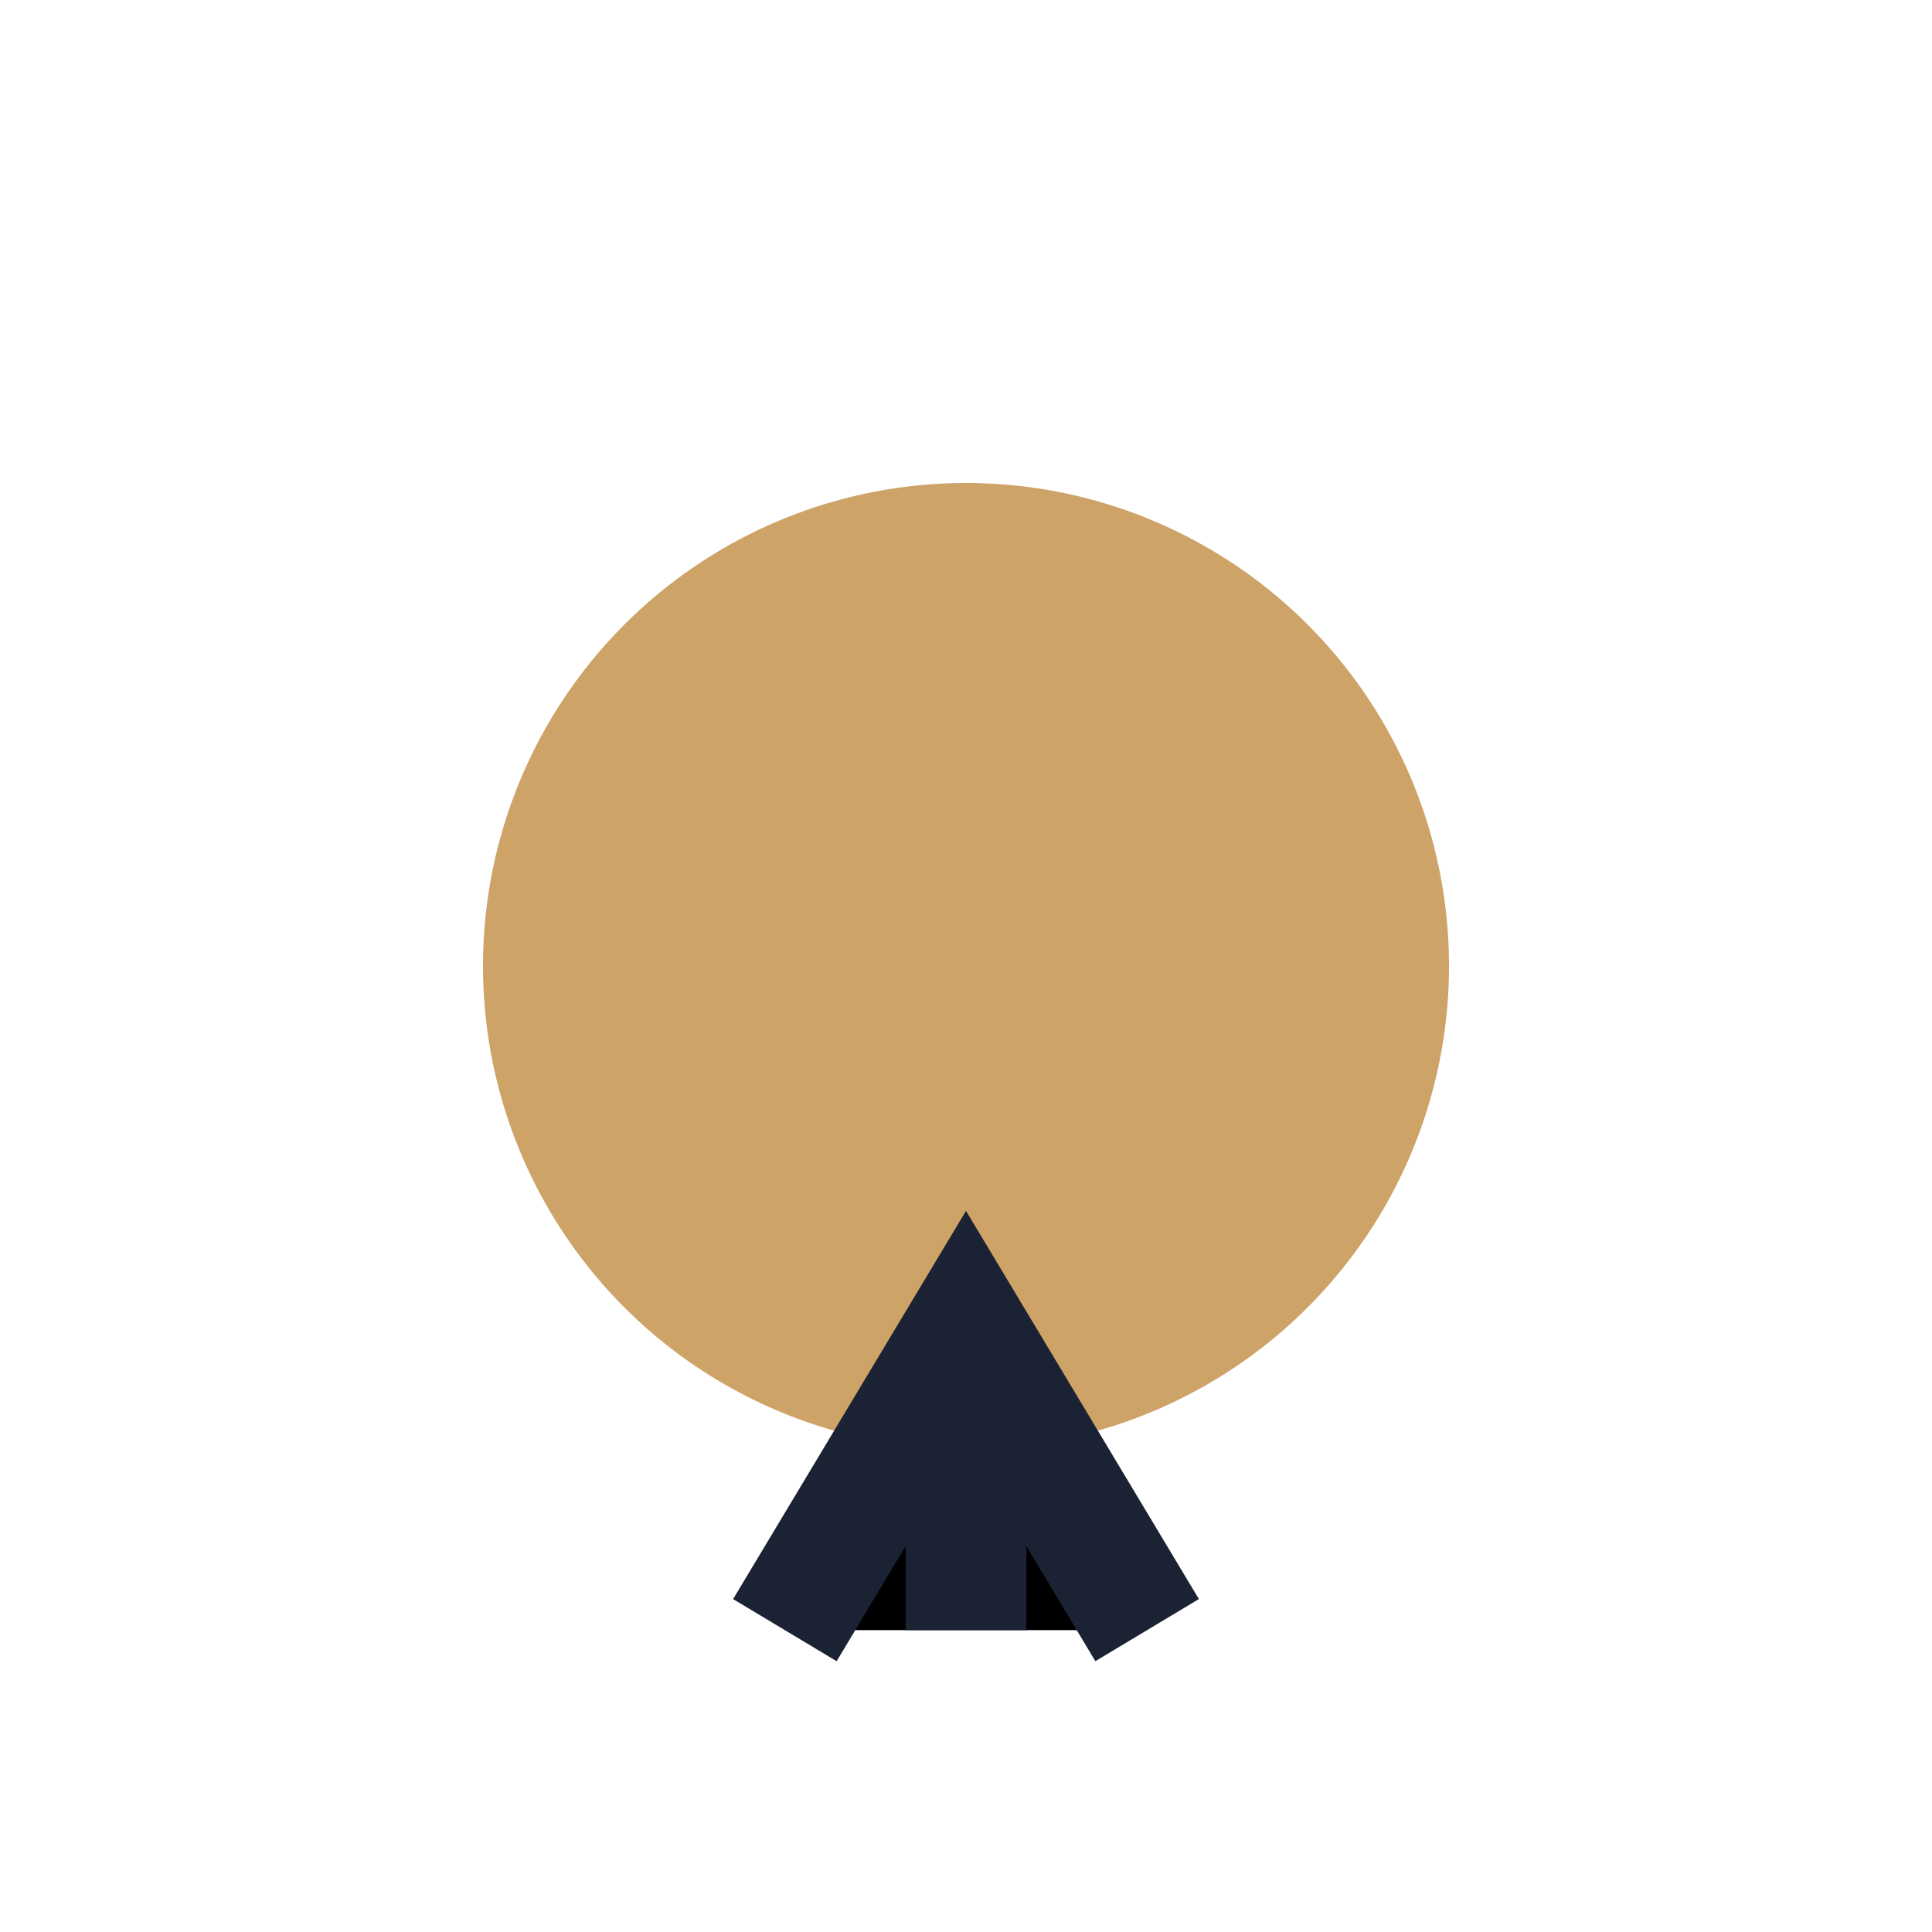
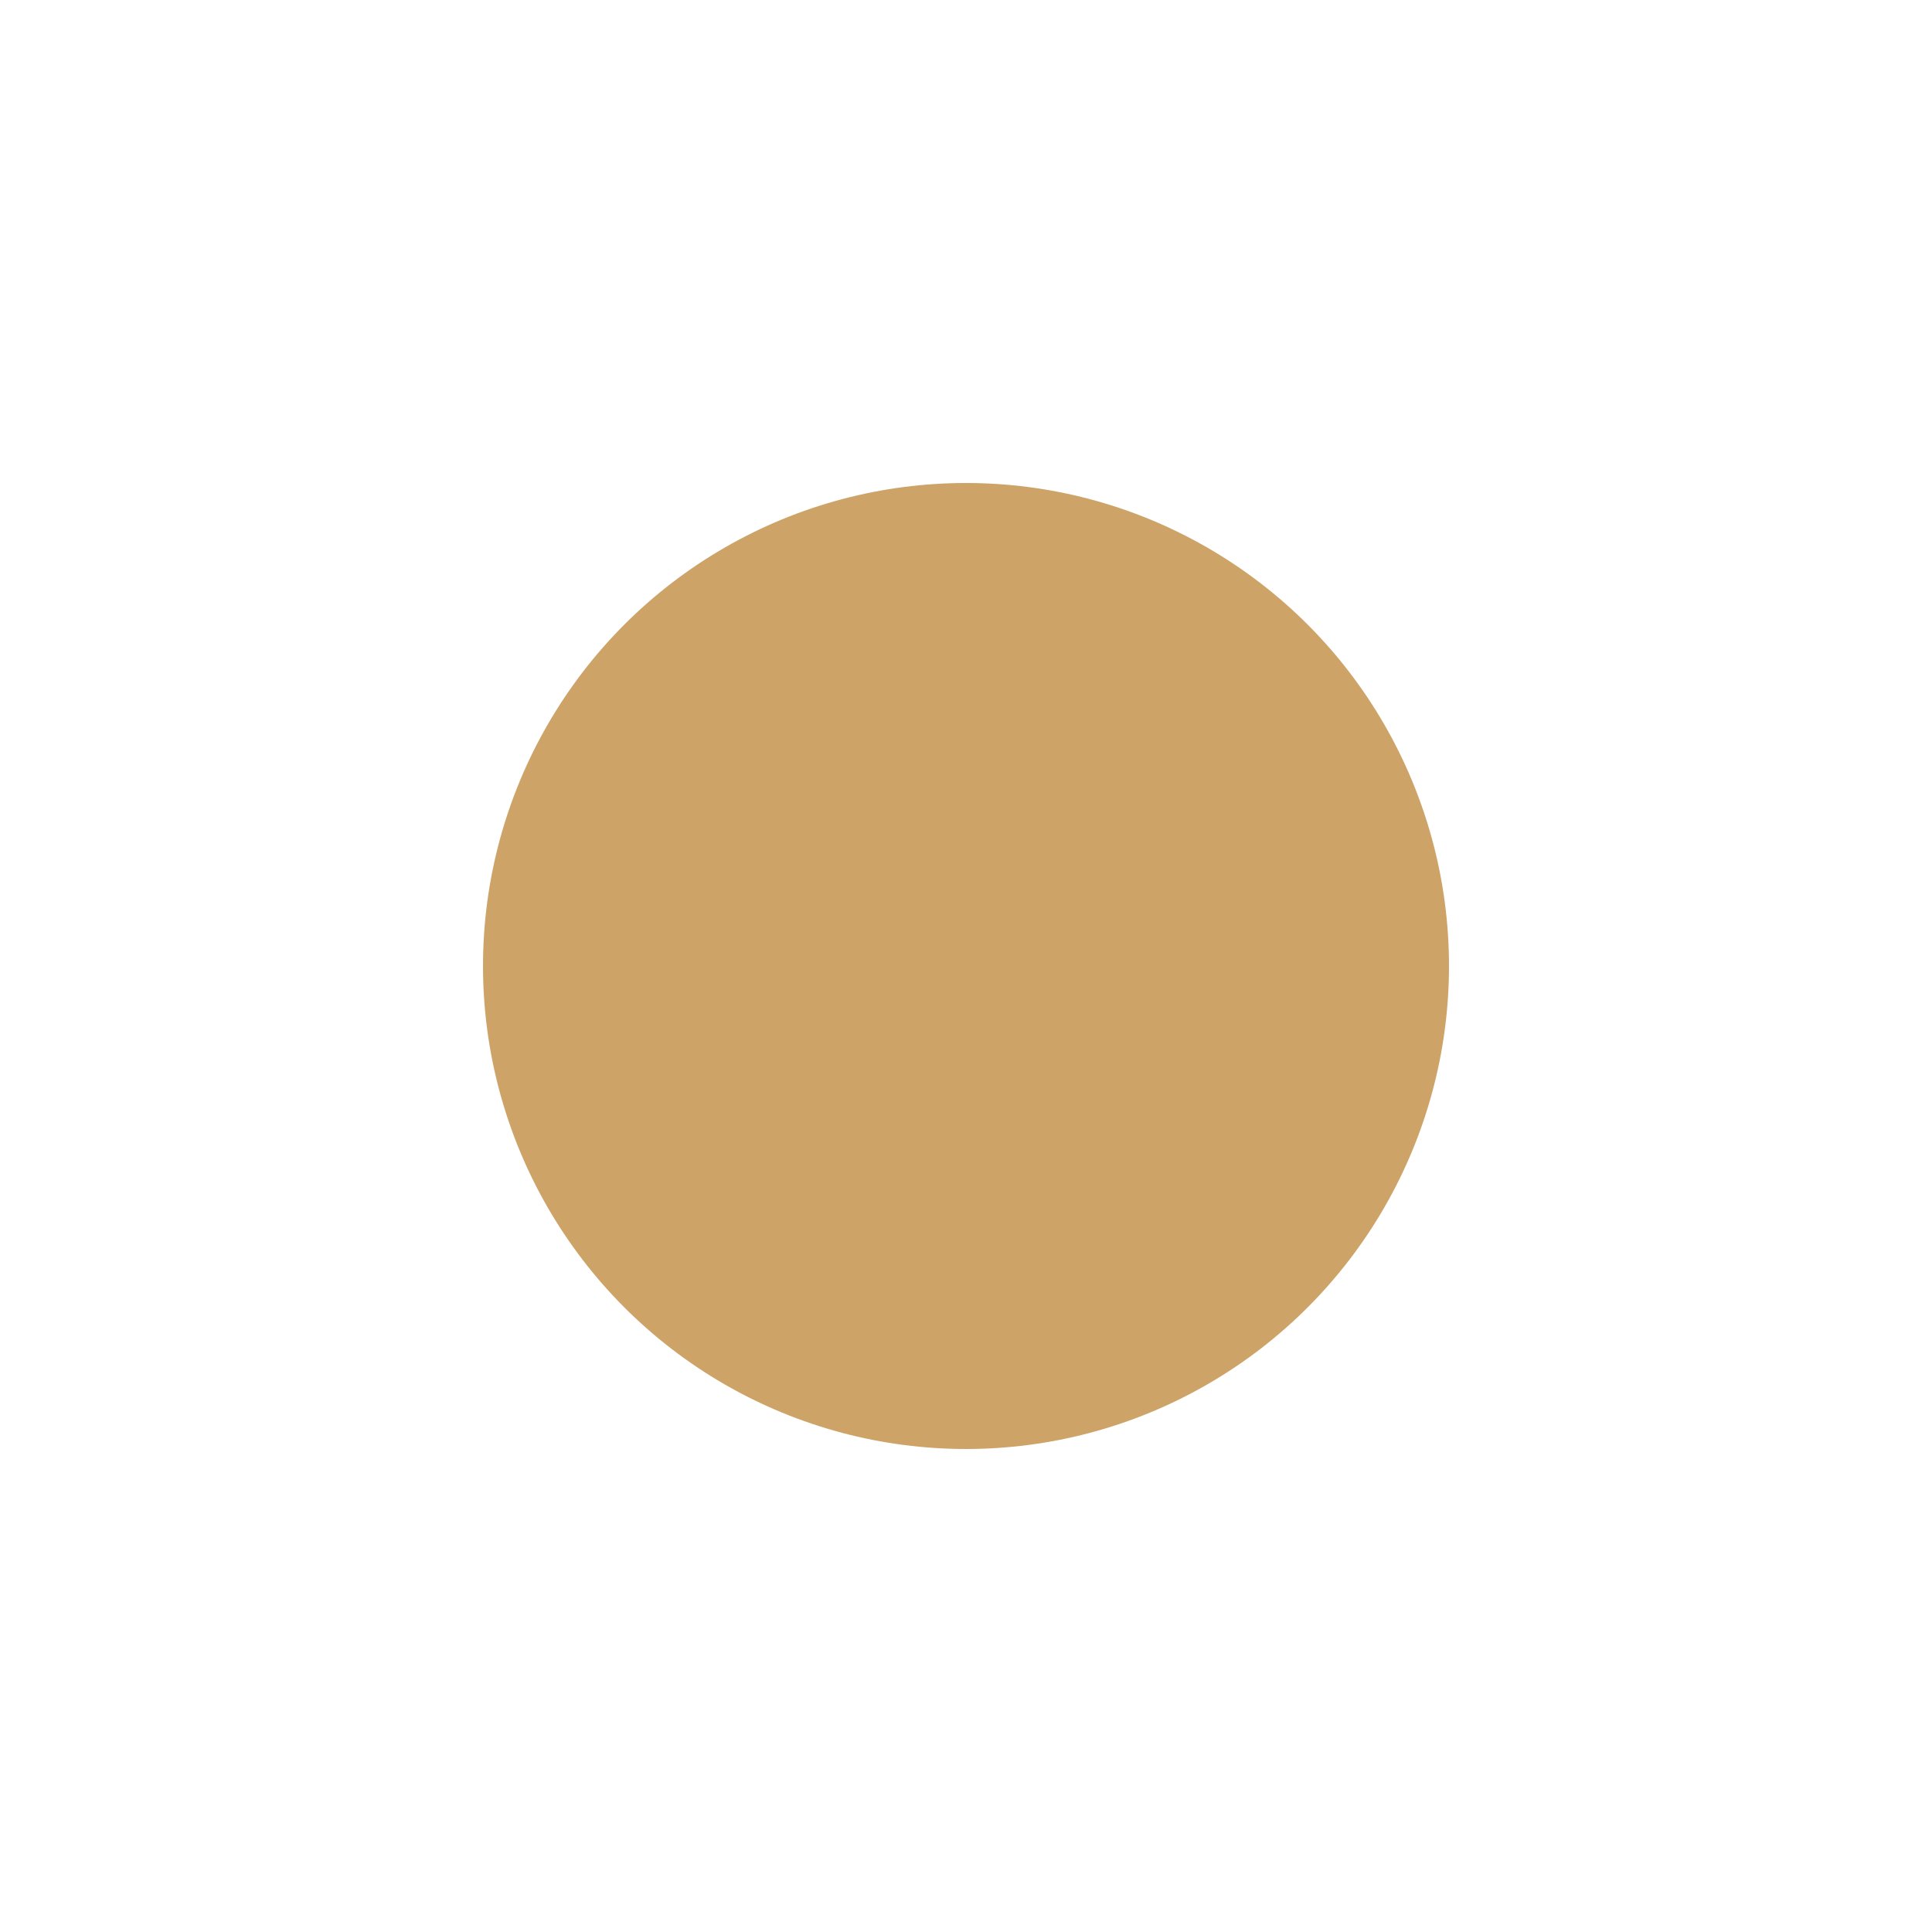
<svg xmlns="http://www.w3.org/2000/svg" width="32" height="32" viewBox="0 0 32 32">
  <circle cx="16" cy="16" r="8" fill="#CDA368" />
-   <path d="M16 22v5M13 27l3-5 3 5" stroke="#1A2233" stroke-width="2" />
</svg>